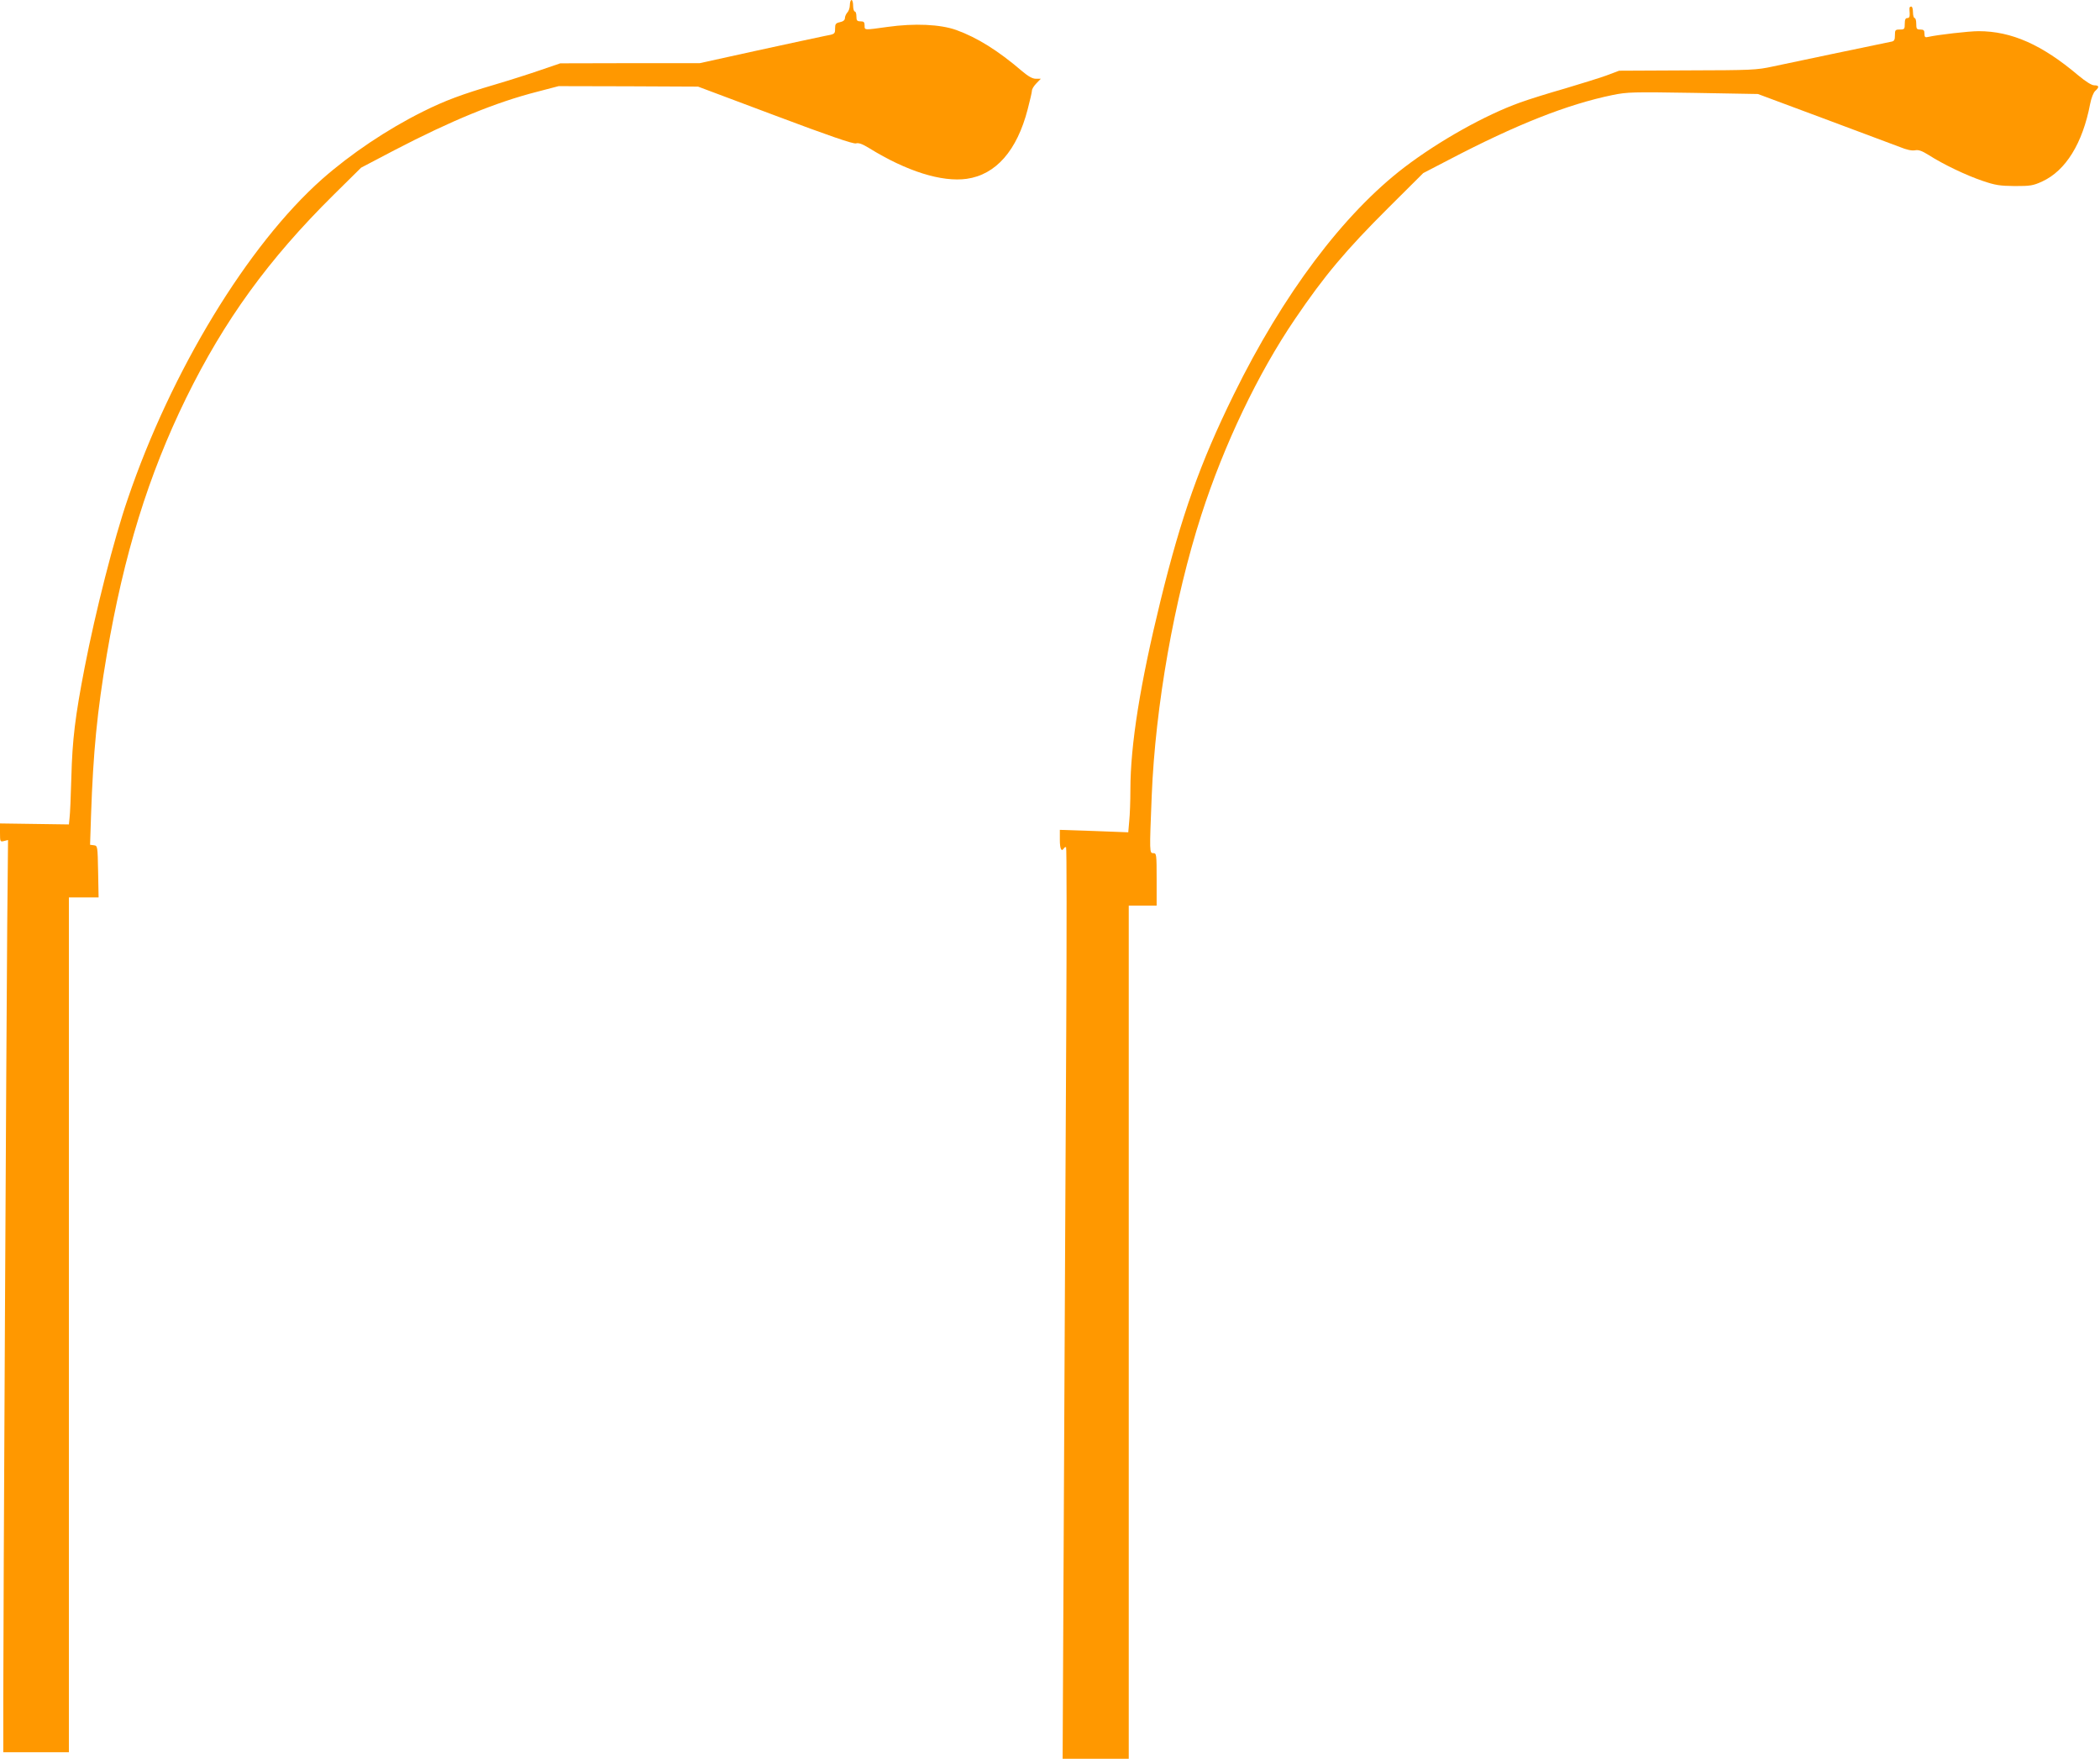
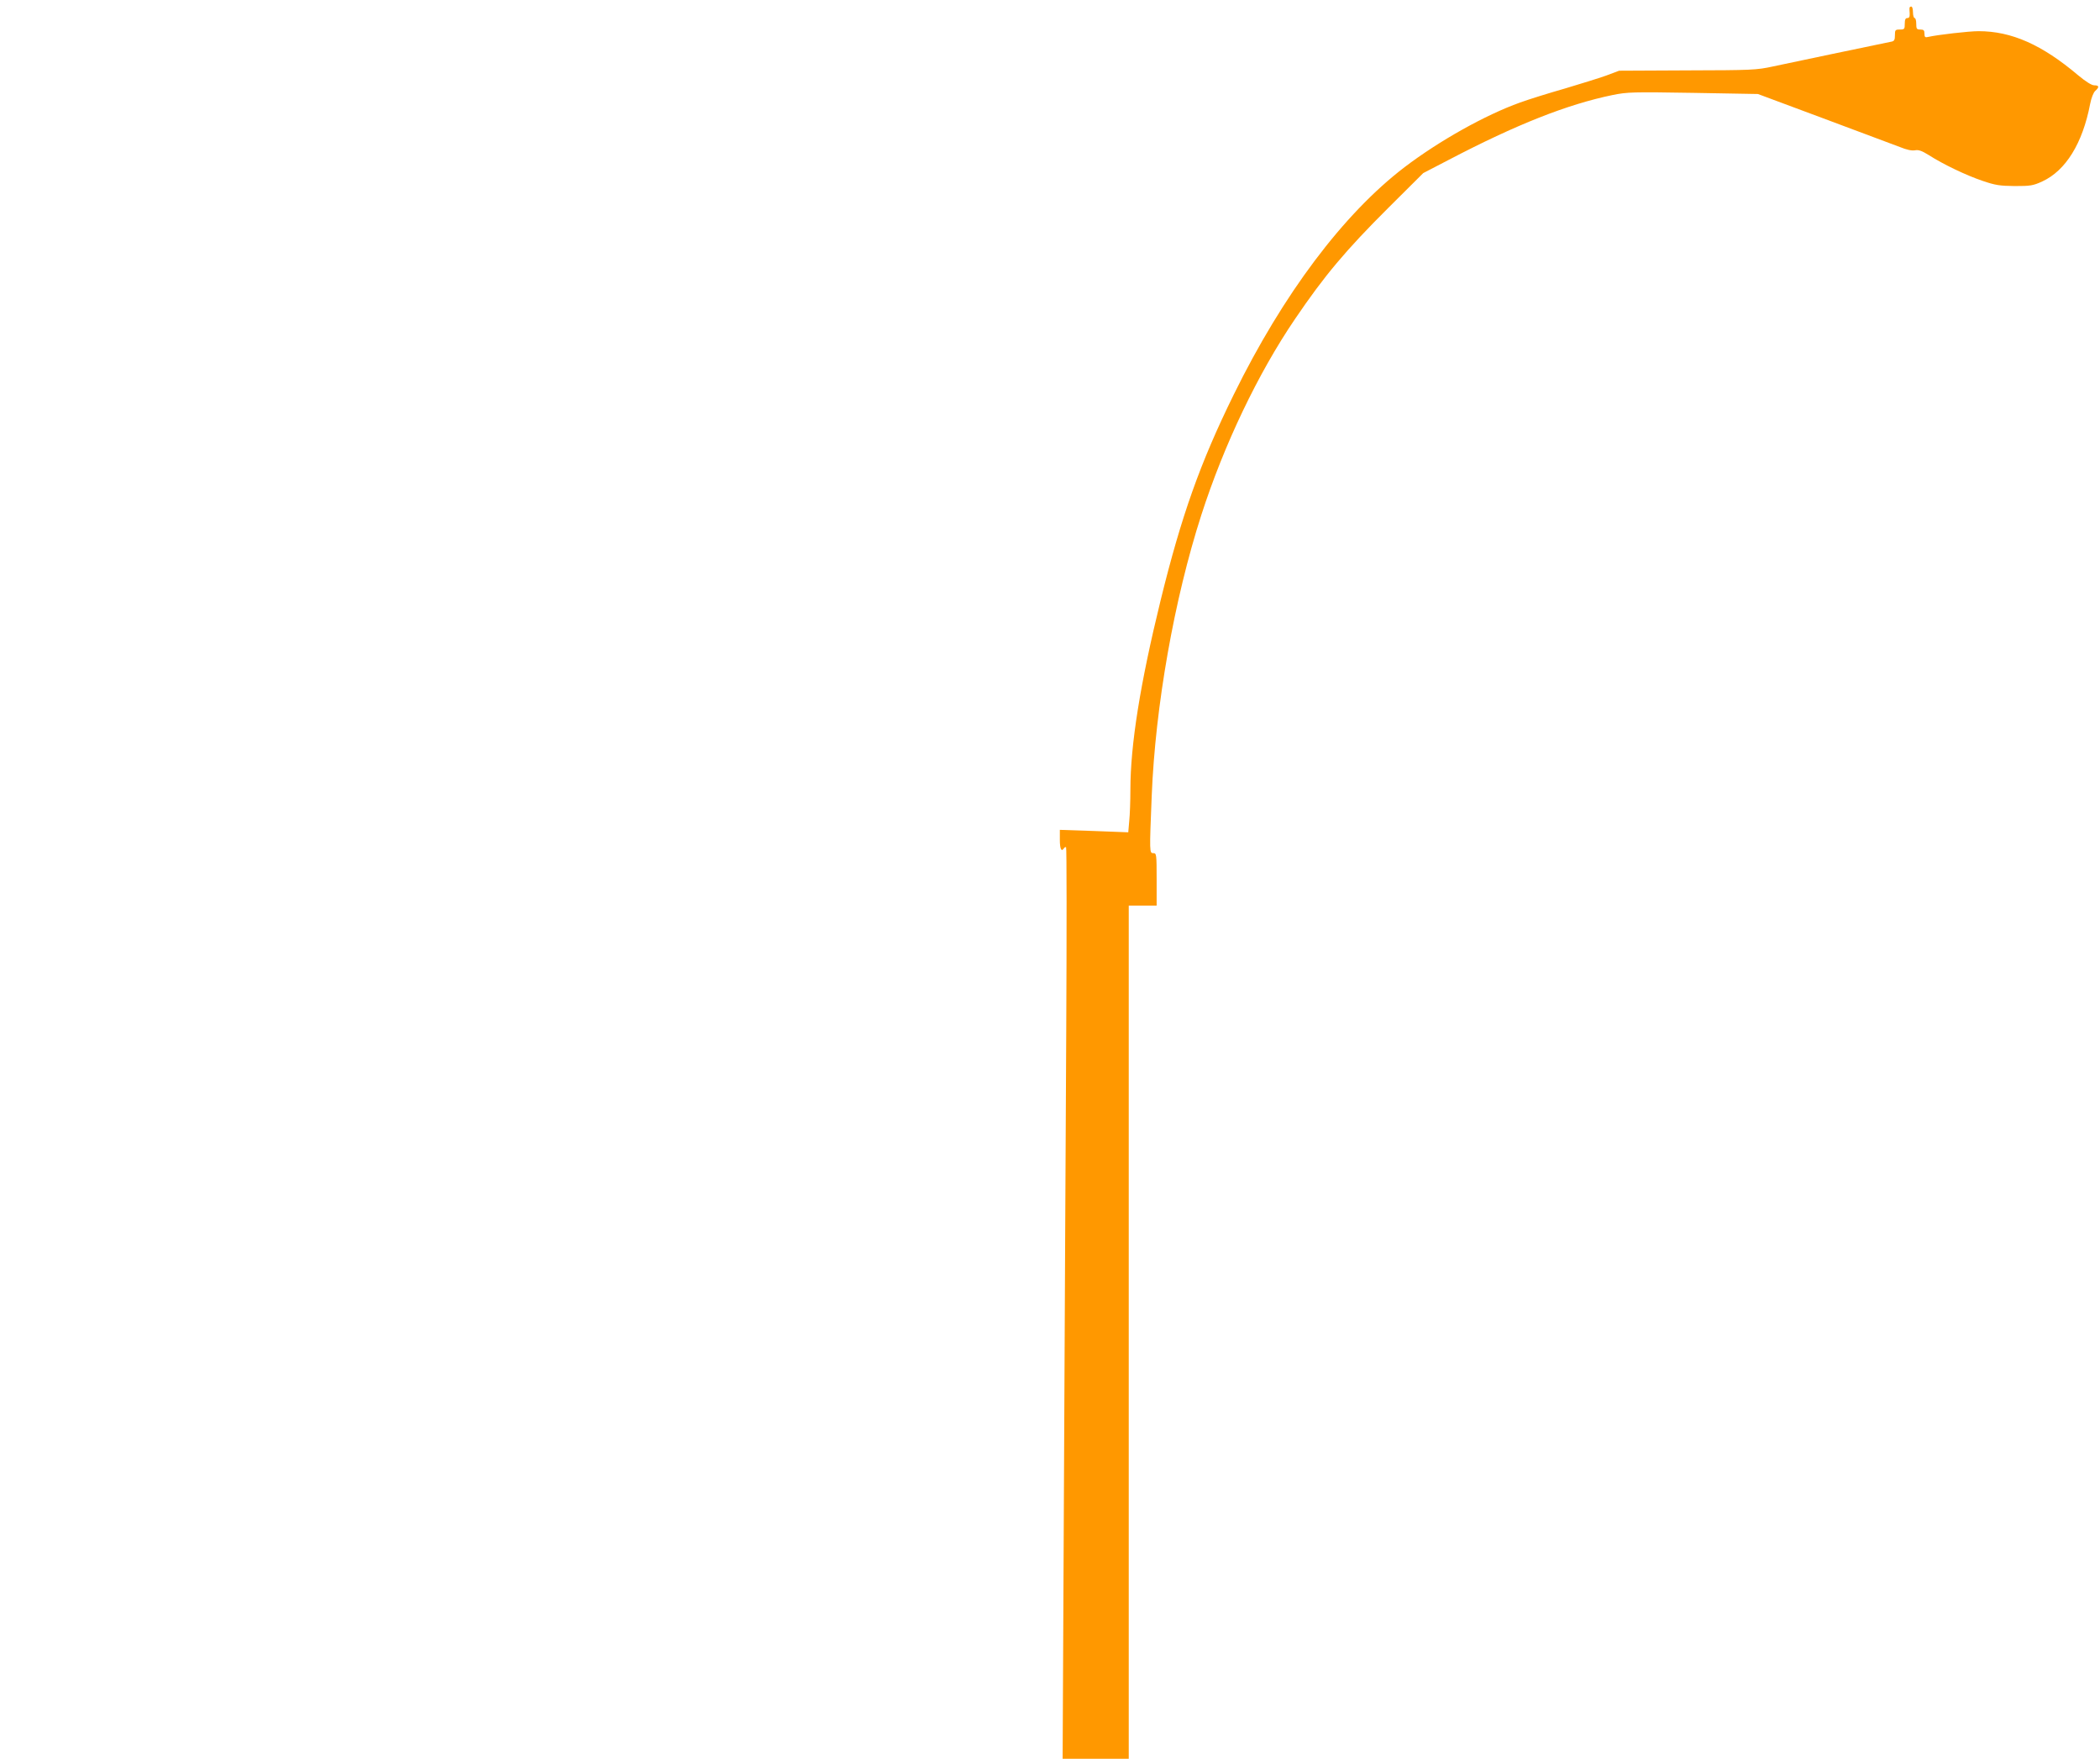
<svg xmlns="http://www.w3.org/2000/svg" version="1.0" width="1280pt" height="1072pt" viewBox="0 0 1280 1072" preserveAspectRatio="xMidYMid meet">
  <g transform="translate(0,1072) scale(0.1,-0.1)" fill="#ff9800" stroke="none">
-     <path d="M5180 10689 c0 -17 -7 -37 -15 -45 -8 -9 -15 -24 -15 -34 0 -12 -10 -21 -30 -25 -26 -6 -30 -11 -30 -39 0 -33 -1 -34 -62 -45 -35 -7 -220 -47 -413 -89 l-350 -77 -425 0 -425 -1 -120 -41 c-66 -23 -192 -63 -280 -89 -197 -58 -303 -97 -437 -164 -221 -110 -440 -258 -615 -412 -452 -401 -919 -1168 -1184 -1948 -85 -247 -197 -688 -263 -1028 -58 -299 -75 -440 -81 -667 -3 -116 -8 -228 -11 -250 l-4 -40 -210 3 -210 3 0 -57 c0 -55 1 -56 25 -50 l24 6 -5 -522 c-5 -603 -24 -4223 -24 -4710 l0 -328 200 0 200 0 0 2605 0 2605 90 0 91 0 -3 158 c-3 155 -3 157 -26 160 l-23 3 6 182 c13 381 37 630 96 977 104 611 253 1093 484 1565 233 474 501 844 898 1237 l168 166 202 106 c350 182 618 292 872 357 l130 34 425 -1 425 -2 469 -176 c332 -125 476 -174 493 -170 17 5 40 -4 81 -29 228 -141 442 -208 594 -187 178 25 307 172 372 424 14 54 26 105 26 114 0 9 12 29 27 44 l27 28 -30 0 c-21 0 -46 14 -85 47 -146 125 -273 204 -400 250 -98 35 -255 42 -419 19 -145 -20 -140 -21 -140 9 0 20 -5 25 -25 25 -21 0 -25 5 -25 30 0 17 -4 30 -10 30 -5 0 -10 16 -10 35 0 19 -4 35 -10 35 -5 0 -10 -14 -10 -31z" />
    <path d="M11639 10673 c-1 -5 0 -20 1 -35 1 -20 -3 -28 -14 -28 -12 0 -16 -10 -16 -35 0 -32 -2 -35 -30 -35 -28 0 -30 -3 -30 -35 0 -28 -4 -36 -22 -39 -84 -17 -633 -132 -721 -151 -101 -22 -130 -23 -523 -24 l-415 -2 -80 -30 c-45 -16 -158 -51 -252 -79 -95 -27 -217 -65 -272 -85 -210 -75 -491 -232 -704 -394 -372 -284 -740 -773 -1041 -1386 -205 -417 -319 -738 -446 -1255 -124 -506 -184 -879 -184 -1155 0 -66 -3 -151 -7 -189 l-6 -69 -209 8 -208 7 0 -61 c0 -56 10 -76 25 -51 4 6 9 8 13 6 4 -2 4 -507 1 -1123 -3 -615 -10 -1864 -14 -2775 l-8 -1658 202 0 201 0 0 2600 0 2600 85 0 85 0 0 160 c0 153 -1 160 -20 160 -24 0 -24 2 -10 350 22 546 137 1198 302 1710 139 431 346 864 571 1195 179 264 309 419 571 680 l211 210 156 81 c411 215 722 338 999 395 89 18 121 19 490 13 l395 -7 400 -149 c220 -82 429 -160 465 -174 41 -17 74 -24 93 -20 21 4 41 -3 83 -29 87 -56 227 -123 327 -157 79 -27 106 -31 197 -32 95 0 111 2 168 28 143 66 246 232 292 473 7 36 20 69 31 79 26 23 24 34 -6 34 -16 0 -51 22 -98 61 -221 187 -407 269 -607 269 -60 0 -250 -22 -307 -35 -19 -5 -23 -1 -23 20 0 20 -5 25 -25 25 -22 0 -25 4 -25 35 0 19 -4 35 -10 35 -5 0 -10 16 -10 35 0 19 -4 35 -10 35 -5 0 -10 -3 -11 -7z" />
  </g>
</svg>